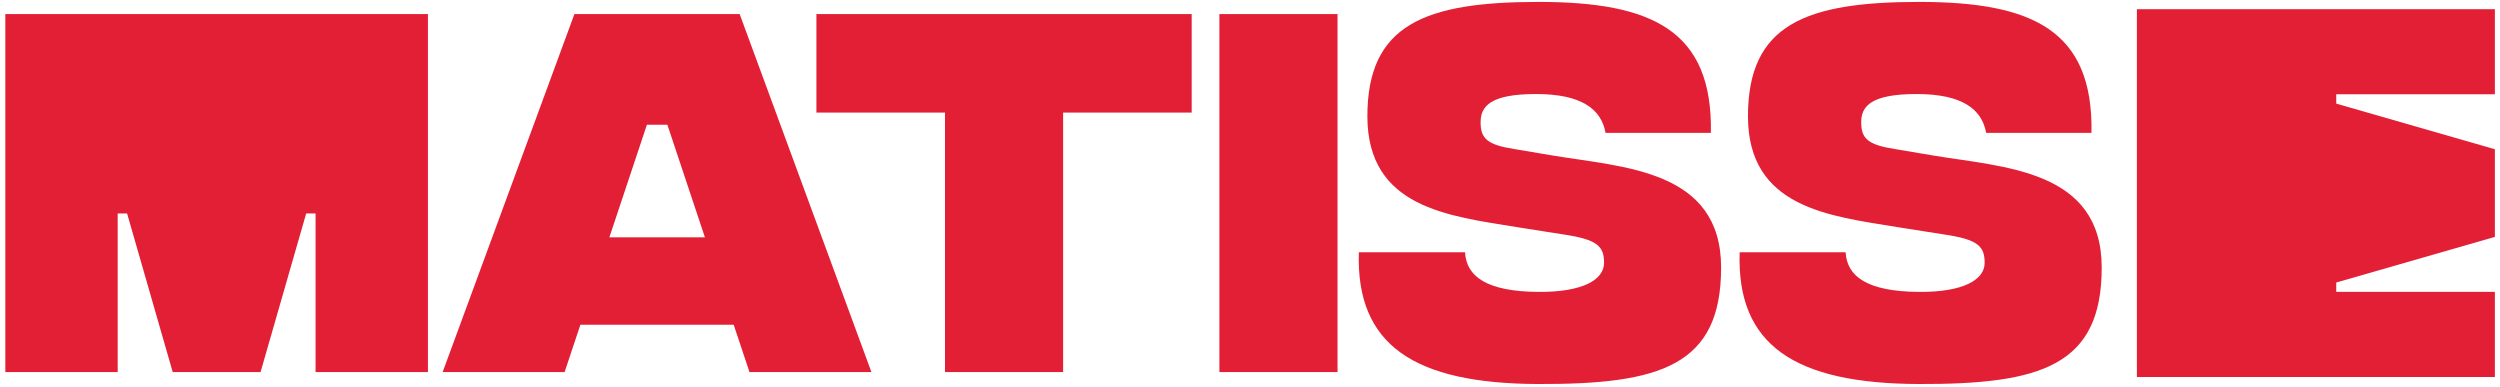
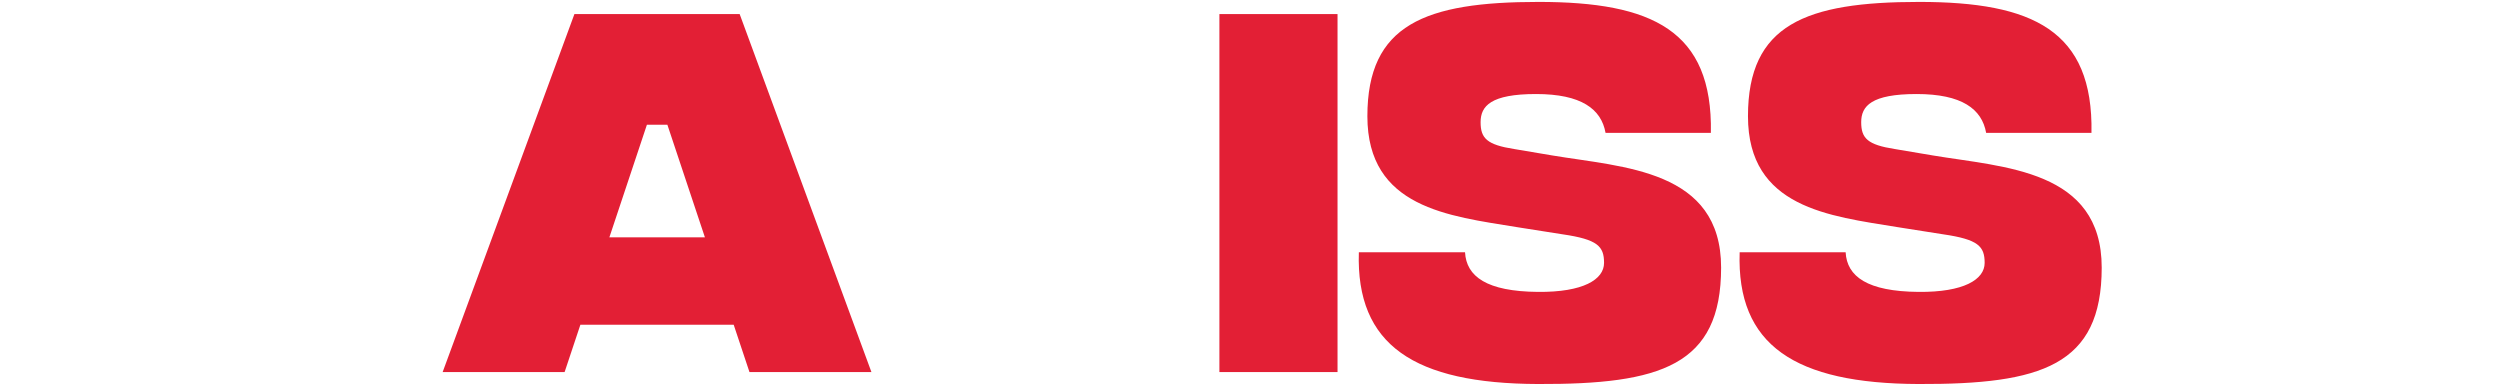
<svg xmlns="http://www.w3.org/2000/svg" viewBox="0 0 1172.5 181.6" version="1.1">
  <defs>
    <style>
      .cls-1 {
        fill: #e31f35;
      }
    </style>
  </defs>
  <g>
    <g id="Livello_1">
-       <polygon points="200.7 6.6 200.7 174.5 148 174.5 148 100.1 143.6 100.1 122.2 174.5 81 174.5 59.6 100.1 55.2 100.1 55.2 174.5 2.5 174.5 2.5 6.6 200.7 6.6 200.7 6.6" class="cls-1" />
-       <polygon points="1002.2 4.3 1170.1 4.3 1170.1 44.2 1095.7 44.2 1095.7 48.6 1170.1 70 1170.1 111.1 1095.7 132.5 1095.7 136.9 1170.1 136.9 1170.1 176.8 1002.2 176.8 1002.2 4.3 1002.2 4.3" class="cls-1" />
      <path d="M344.2,152.3h-72l-7.4,22.2h-57.2L269.4,6.6h77.5l61.8,167.9h-57.2l-7.4-22.2h.1ZM330.6,111.3l-17.6-52.8h-9.6l-17.6,52.8h44.8Z" class="cls-1" />
-       <polygon points="558.9 52.8 498.6 52.8 498.6 174.5 443.2 174.5 443.2 52.8 382.9 52.8 382.9 6.6 558.9 6.6 558.9 52.8 558.9 52.8" class="cls-1" />
      <polygon points="571.9 6.6 627.3 6.6 627.3 174.5 571.9 174.5 571.9 6.6 571.9 6.6" class="cls-1" />
      <path d="M637.3,118.3h49.8c.6,11.4,10.2,18.4,34.2,18.6,21.2.2,31-5.8,31-13.6s-3-11-19.4-13.4l-21.6-3.4c-31.8-5.2-70-9-70-52S668.3.9,721.6.9s81.7,13.4,80.8,61.4h-49.4c-2-11.2-11.4-18.2-32.6-18.2s-26,5.6-26,13.2,3,10.6,15.8,12.6l17.8,3c33.4,5.6,79.2,6.6,79.2,52.6s-28.4,54.8-85.9,54.6c-58-.2-85.4-18.2-84-61.8h0Z" class="cls-1" />
      <path d="M815.8,118.3h49.8c.6,11.4,10.2,18.4,34.2,18.6,21.2.2,31-5.8,31-13.6s-3-11-19.4-13.4l-21.6-3.4c-31.8-5.2-70-9-70-52S846.8.9,900.1.9s81.7,13.4,80.8,61.4h-49.4c-2-11.2-11.4-18.2-32.6-18.2s-26,5.6-26,13.2,3,10.6,15.8,12.6l17.8,3c33.4,5.6,79.2,6.6,79.2,52.6s-28.4,54.8-85.9,54.6c-58-.2-85.4-18.2-83.9-61.8h0Z" class="cls-1" />
    </g>
  </g>
</svg>